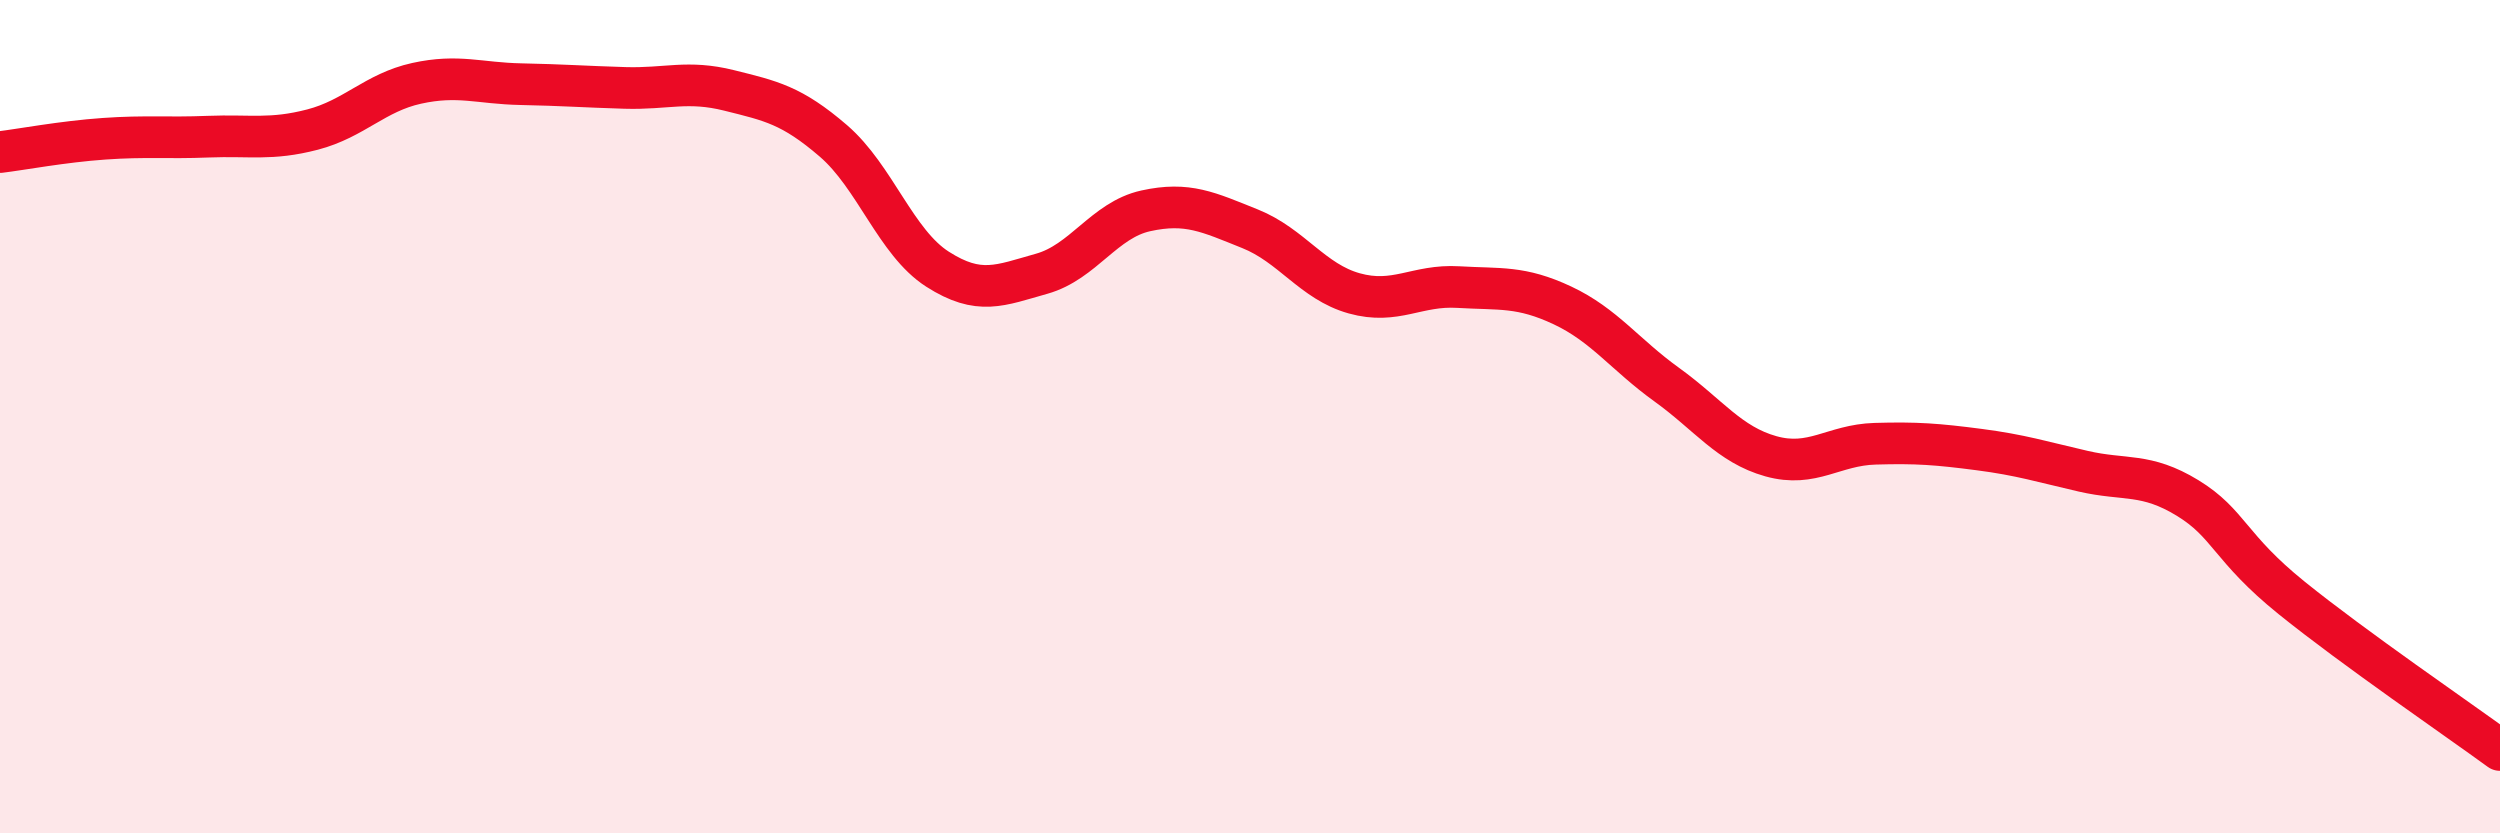
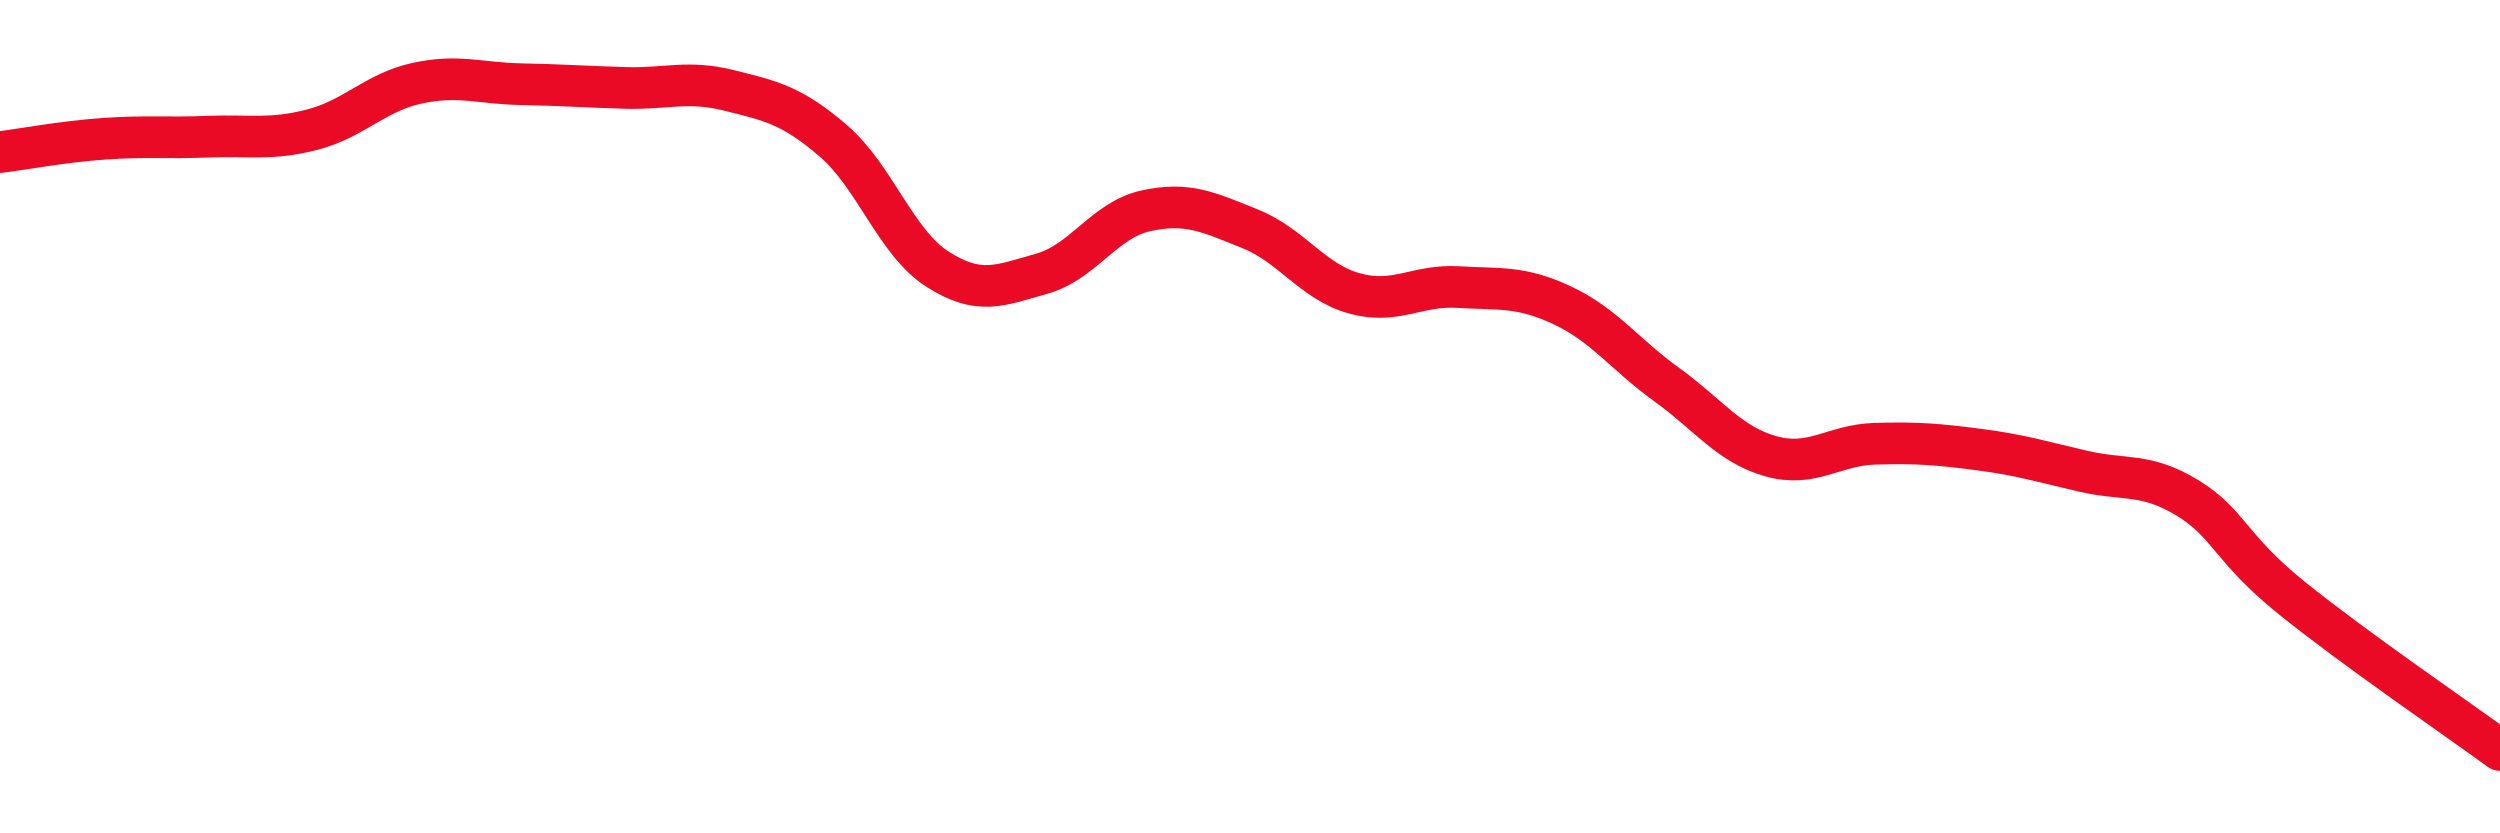
<svg xmlns="http://www.w3.org/2000/svg" width="60" height="20" viewBox="0 0 60 20">
-   <path d="M 0,3.65 C 0.5,3.59 1.5,3.4 2.5,3.33 C 3.5,3.26 4,3.32 5,3.28 C 6,3.24 6.5,3.37 7.5,3.11 C 8.5,2.85 9,2.22 10,2 C 11,1.78 11.5,2 12.5,2.02 C 13.5,2.04 14,2.08 15,2.11 C 16,2.14 16.5,1.92 17.5,2.17 C 18.5,2.42 19,2.52 20,3.38 C 21,4.24 21.5,5.82 22.5,6.46 C 23.5,7.1 24,6.85 25,6.57 C 26,6.29 26.5,5.28 27.5,5.06 C 28.5,4.84 29,5.09 30,5.49 C 31,5.89 31.5,6.76 32.5,7.04 C 33.5,7.32 34,6.83 35,6.89 C 36,6.95 36.5,6.86 37.5,7.33 C 38.5,7.8 39,8.51 40,9.23 C 41,9.95 41.5,10.67 42.5,10.95 C 43.5,11.23 44,10.68 45,10.65 C 46,10.62 46.5,10.66 47.5,10.79 C 48.5,10.92 49,11.08 50,11.31 C 51,11.54 51.5,11.34 52.5,11.95 C 53.5,12.56 53.5,13.14 55,14.35 C 56.5,15.56 59,17.27 60,18L60 20L0 20Z" fill="#EB0A25" opacity="0.1" stroke-linecap="round" stroke-linejoin="round" />
  <path d="M 0,3.65 C 0.5,3.59 1.5,3.4 2.5,3.33 C 3.5,3.26 4,3.32 5,3.28 C 6,3.24 6.5,3.37 7.5,3.11 C 8.5,2.85 9,2.22 10,2 C 11,1.78 11.5,2 12.5,2.02 C 13.5,2.04 14,2.08 15,2.11 C 16,2.14 16.5,1.92 17.5,2.17 C 18.5,2.42 19,2.52 20,3.38 C 21,4.24 21.5,5.82 22.5,6.46 C 23.5,7.1 24,6.85 25,6.57 C 26,6.29 26.5,5.28 27.5,5.06 C 28.5,4.84 29,5.09 30,5.49 C 31,5.89 31.5,6.76 32.5,7.04 C 33.5,7.32 34,6.83 35,6.89 C 36,6.95 36.5,6.86 37.5,7.33 C 38.5,7.8 39,8.51 40,9.23 C 41,9.95 41.5,10.67 42.5,10.95 C 43.5,11.23 44,10.68 45,10.65 C 46,10.62 46.5,10.66 47.5,10.79 C 48.5,10.92 49,11.08 50,11.31 C 51,11.54 51.5,11.34 52.5,11.95 C 53.5,12.56 53.5,13.14 55,14.35 C 56.5,15.56 59,17.27 60,18" stroke="#EB0A25" stroke-width="1" fill="none" stroke-linecap="round" stroke-linejoin="round" />
</svg>